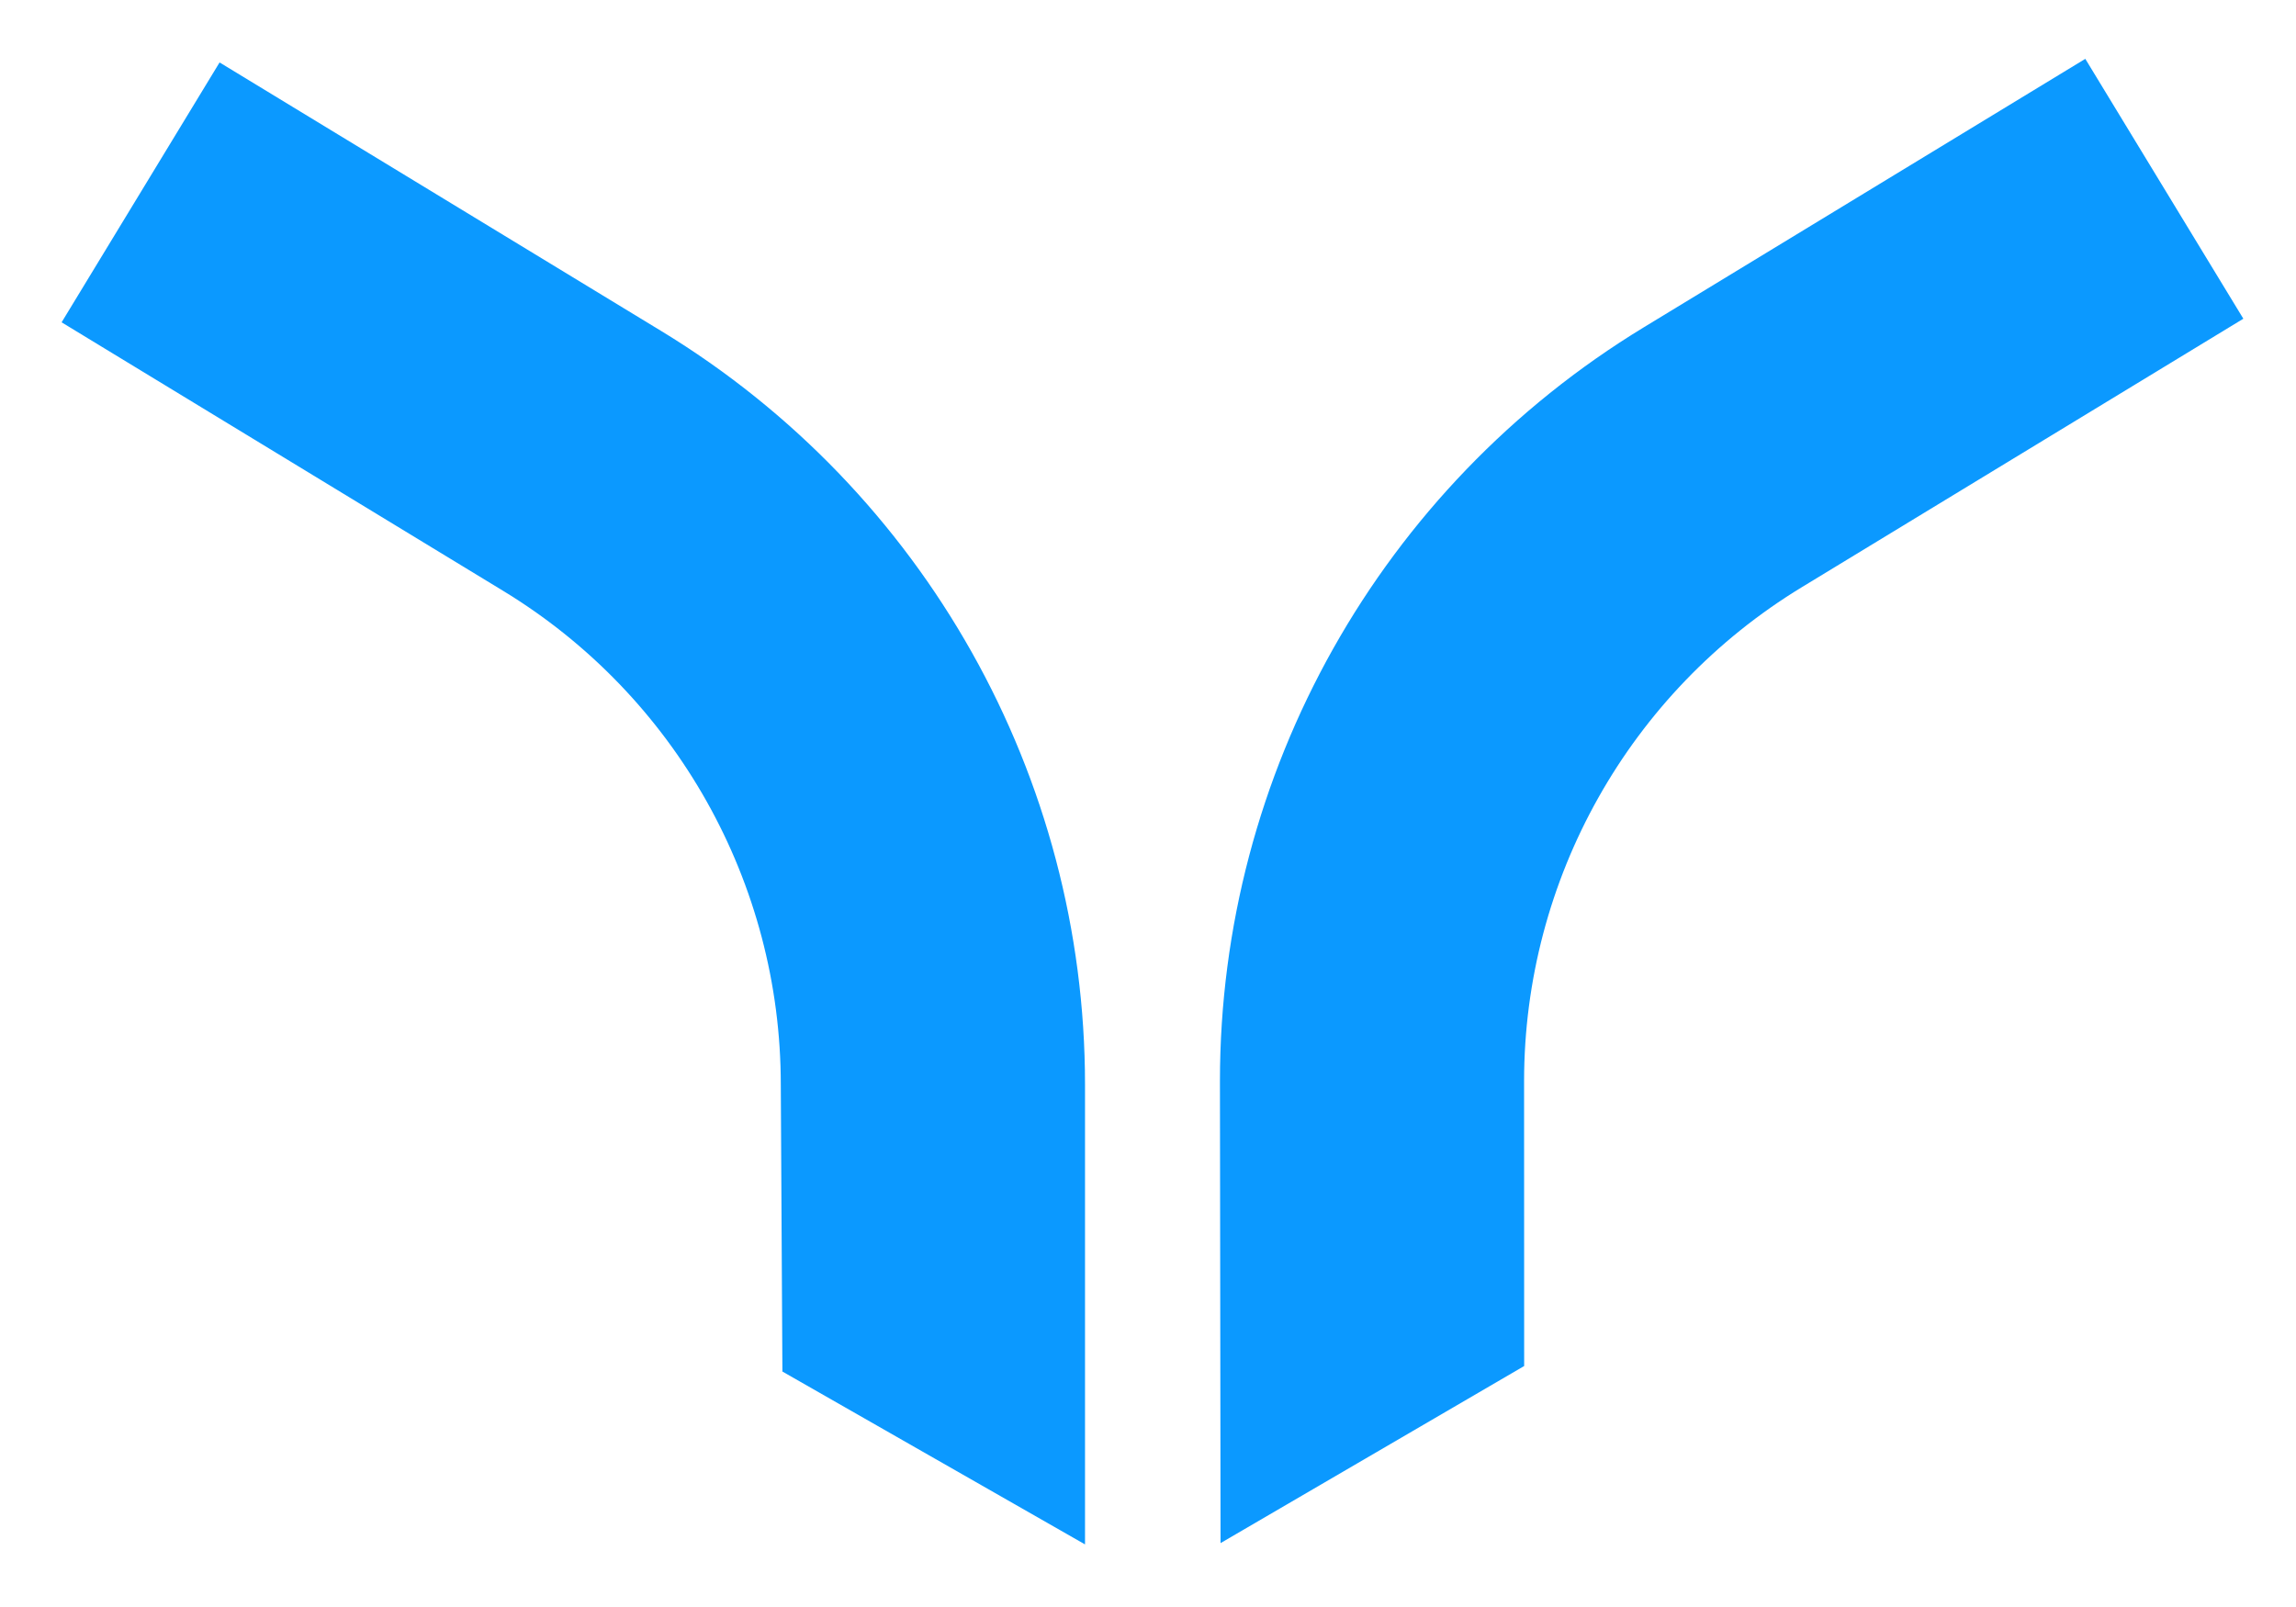
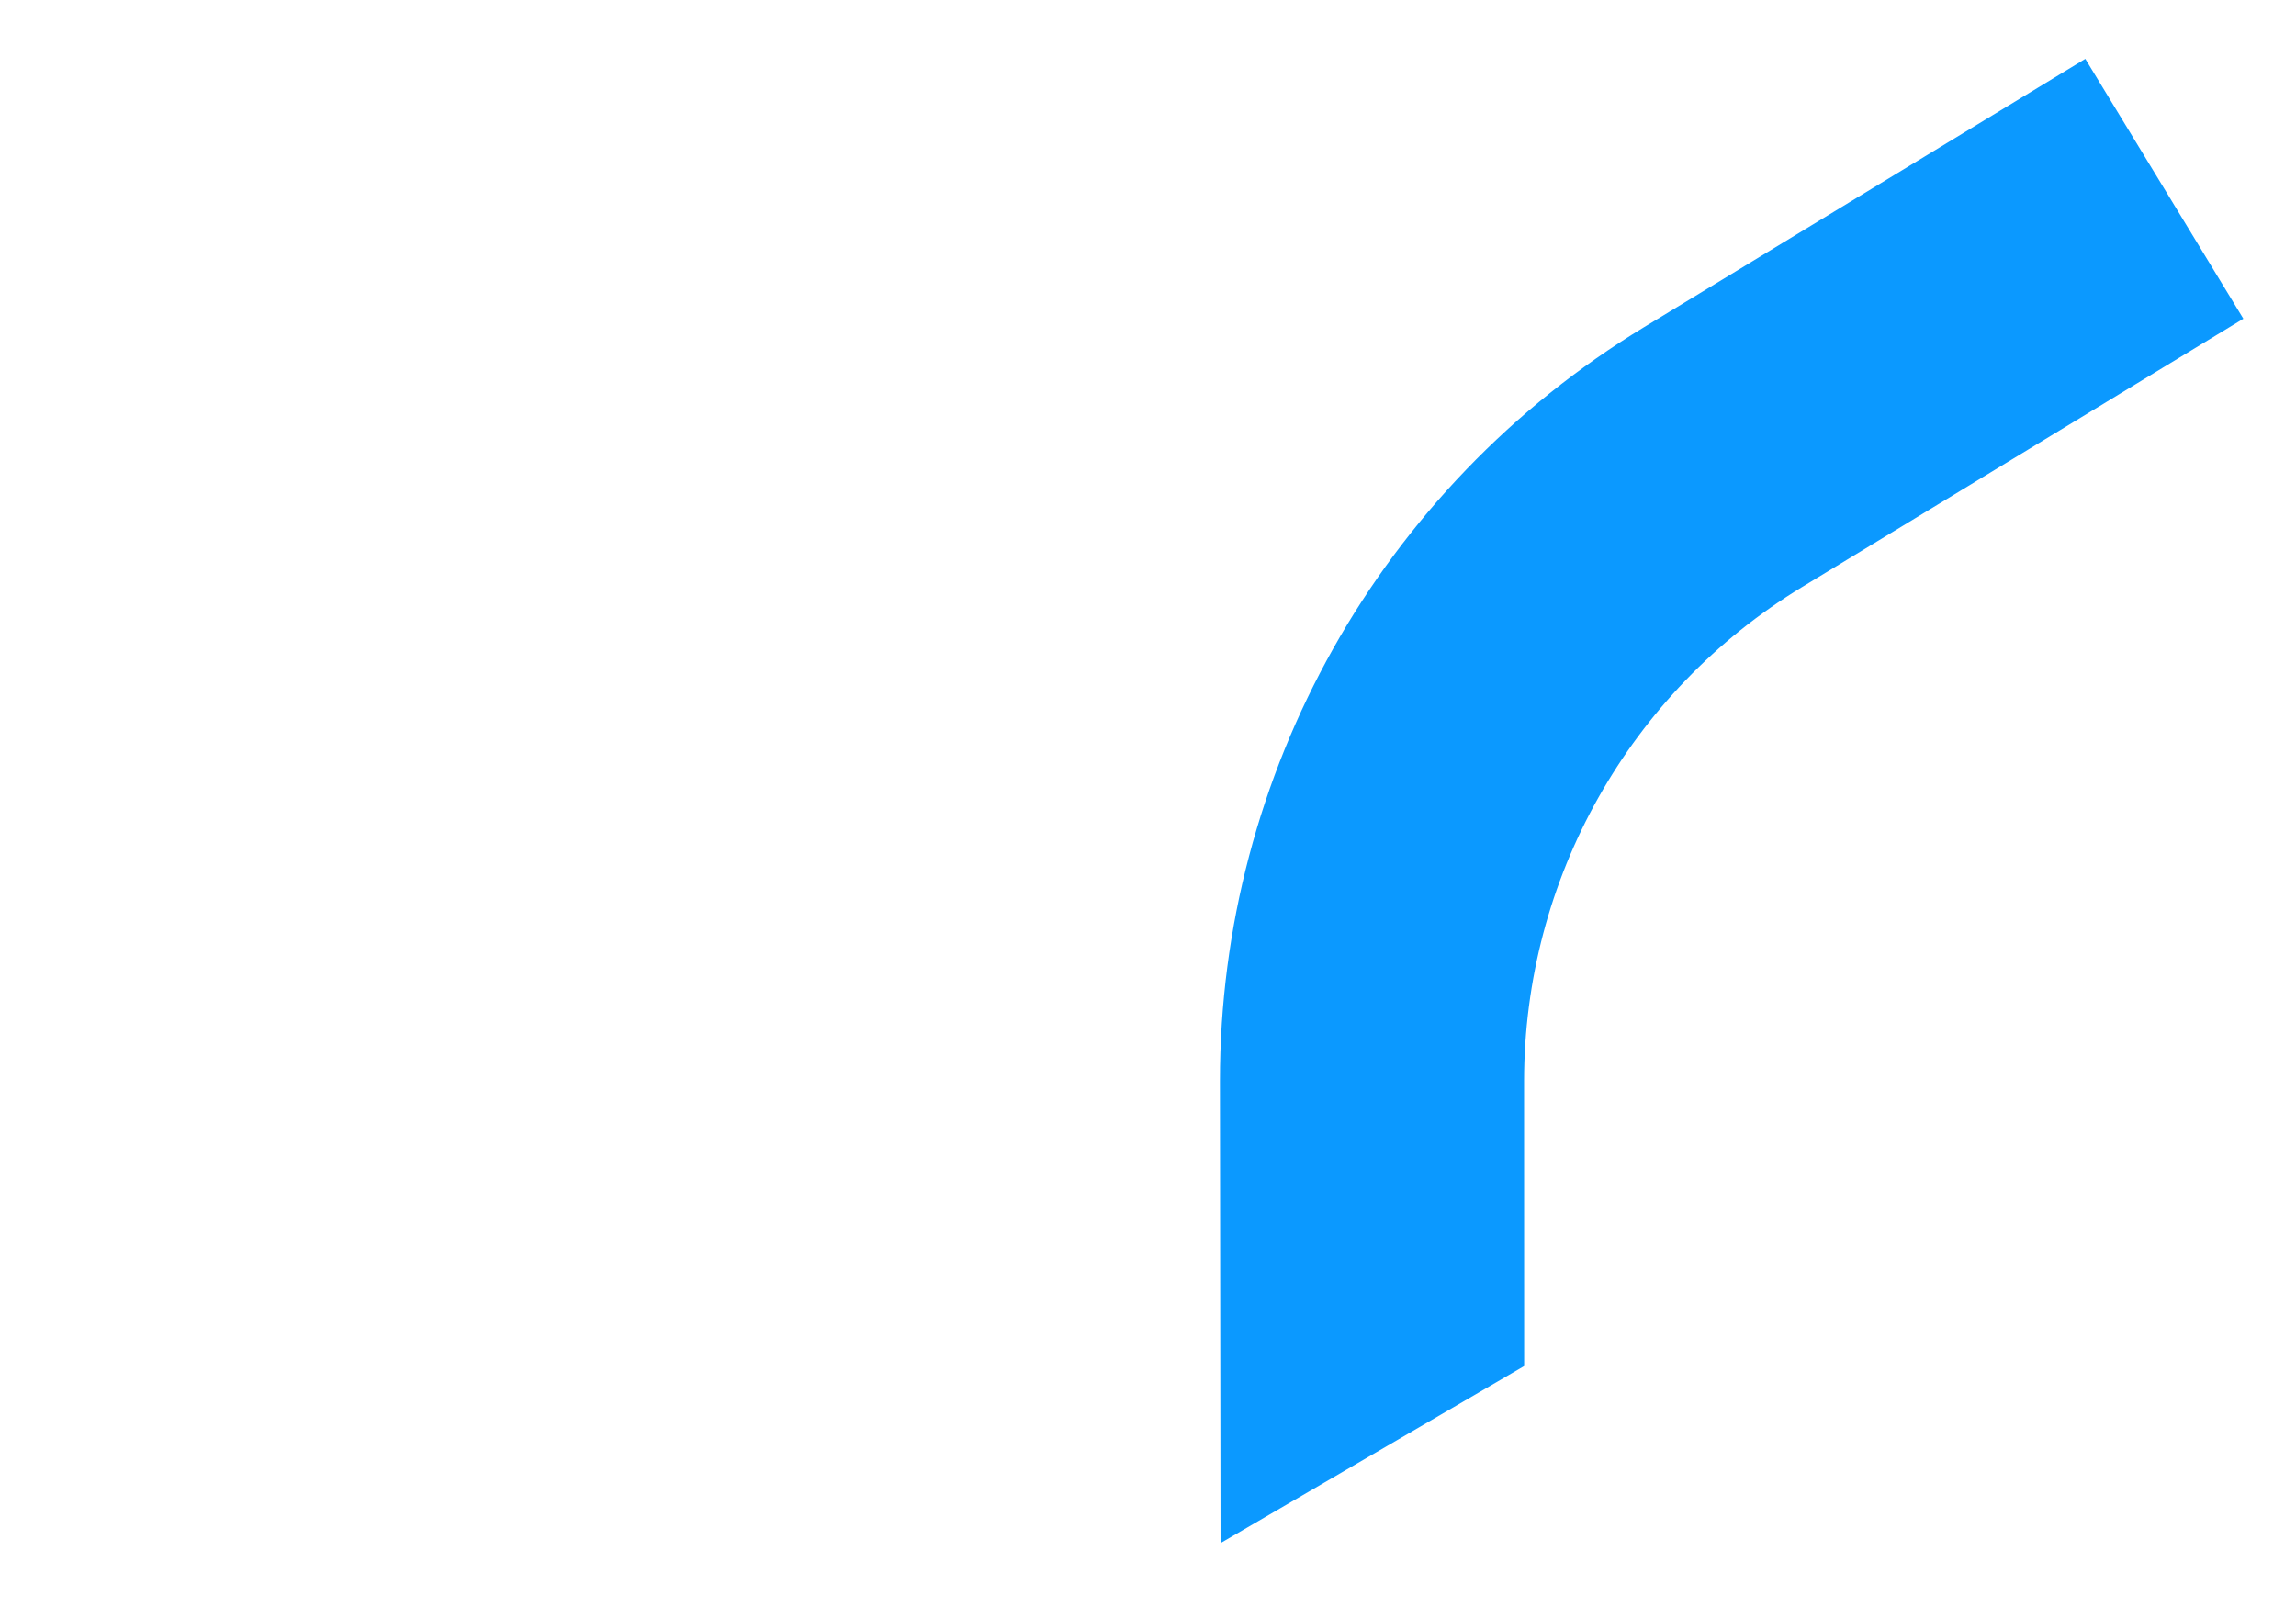
<svg xmlns="http://www.w3.org/2000/svg" viewBox="1 6 30 21" fill="none">
-   <path d="M9.639 10.325C13.078 12.416 15.177 16.148 15.177 20.173L15.177 26.182L11.223 23.923L11.202 20.173C11.202 17.536 9.827 15.091 7.574 13.721L1.805 10.212L3.869 6.816L9.639 10.325Z" fill="#0B99FF" />
  <path d="M22.477 10.278C19.039 12.369 16.94 16.102 16.94 20.126L16.948 26.165L20.915 23.851L20.914 20.126C20.915 17.489 22.29 15.044 24.542 13.674L30.312 10.165L28.247 6.769L22.477 10.278Z" fill="#0B99FF" />
</svg>